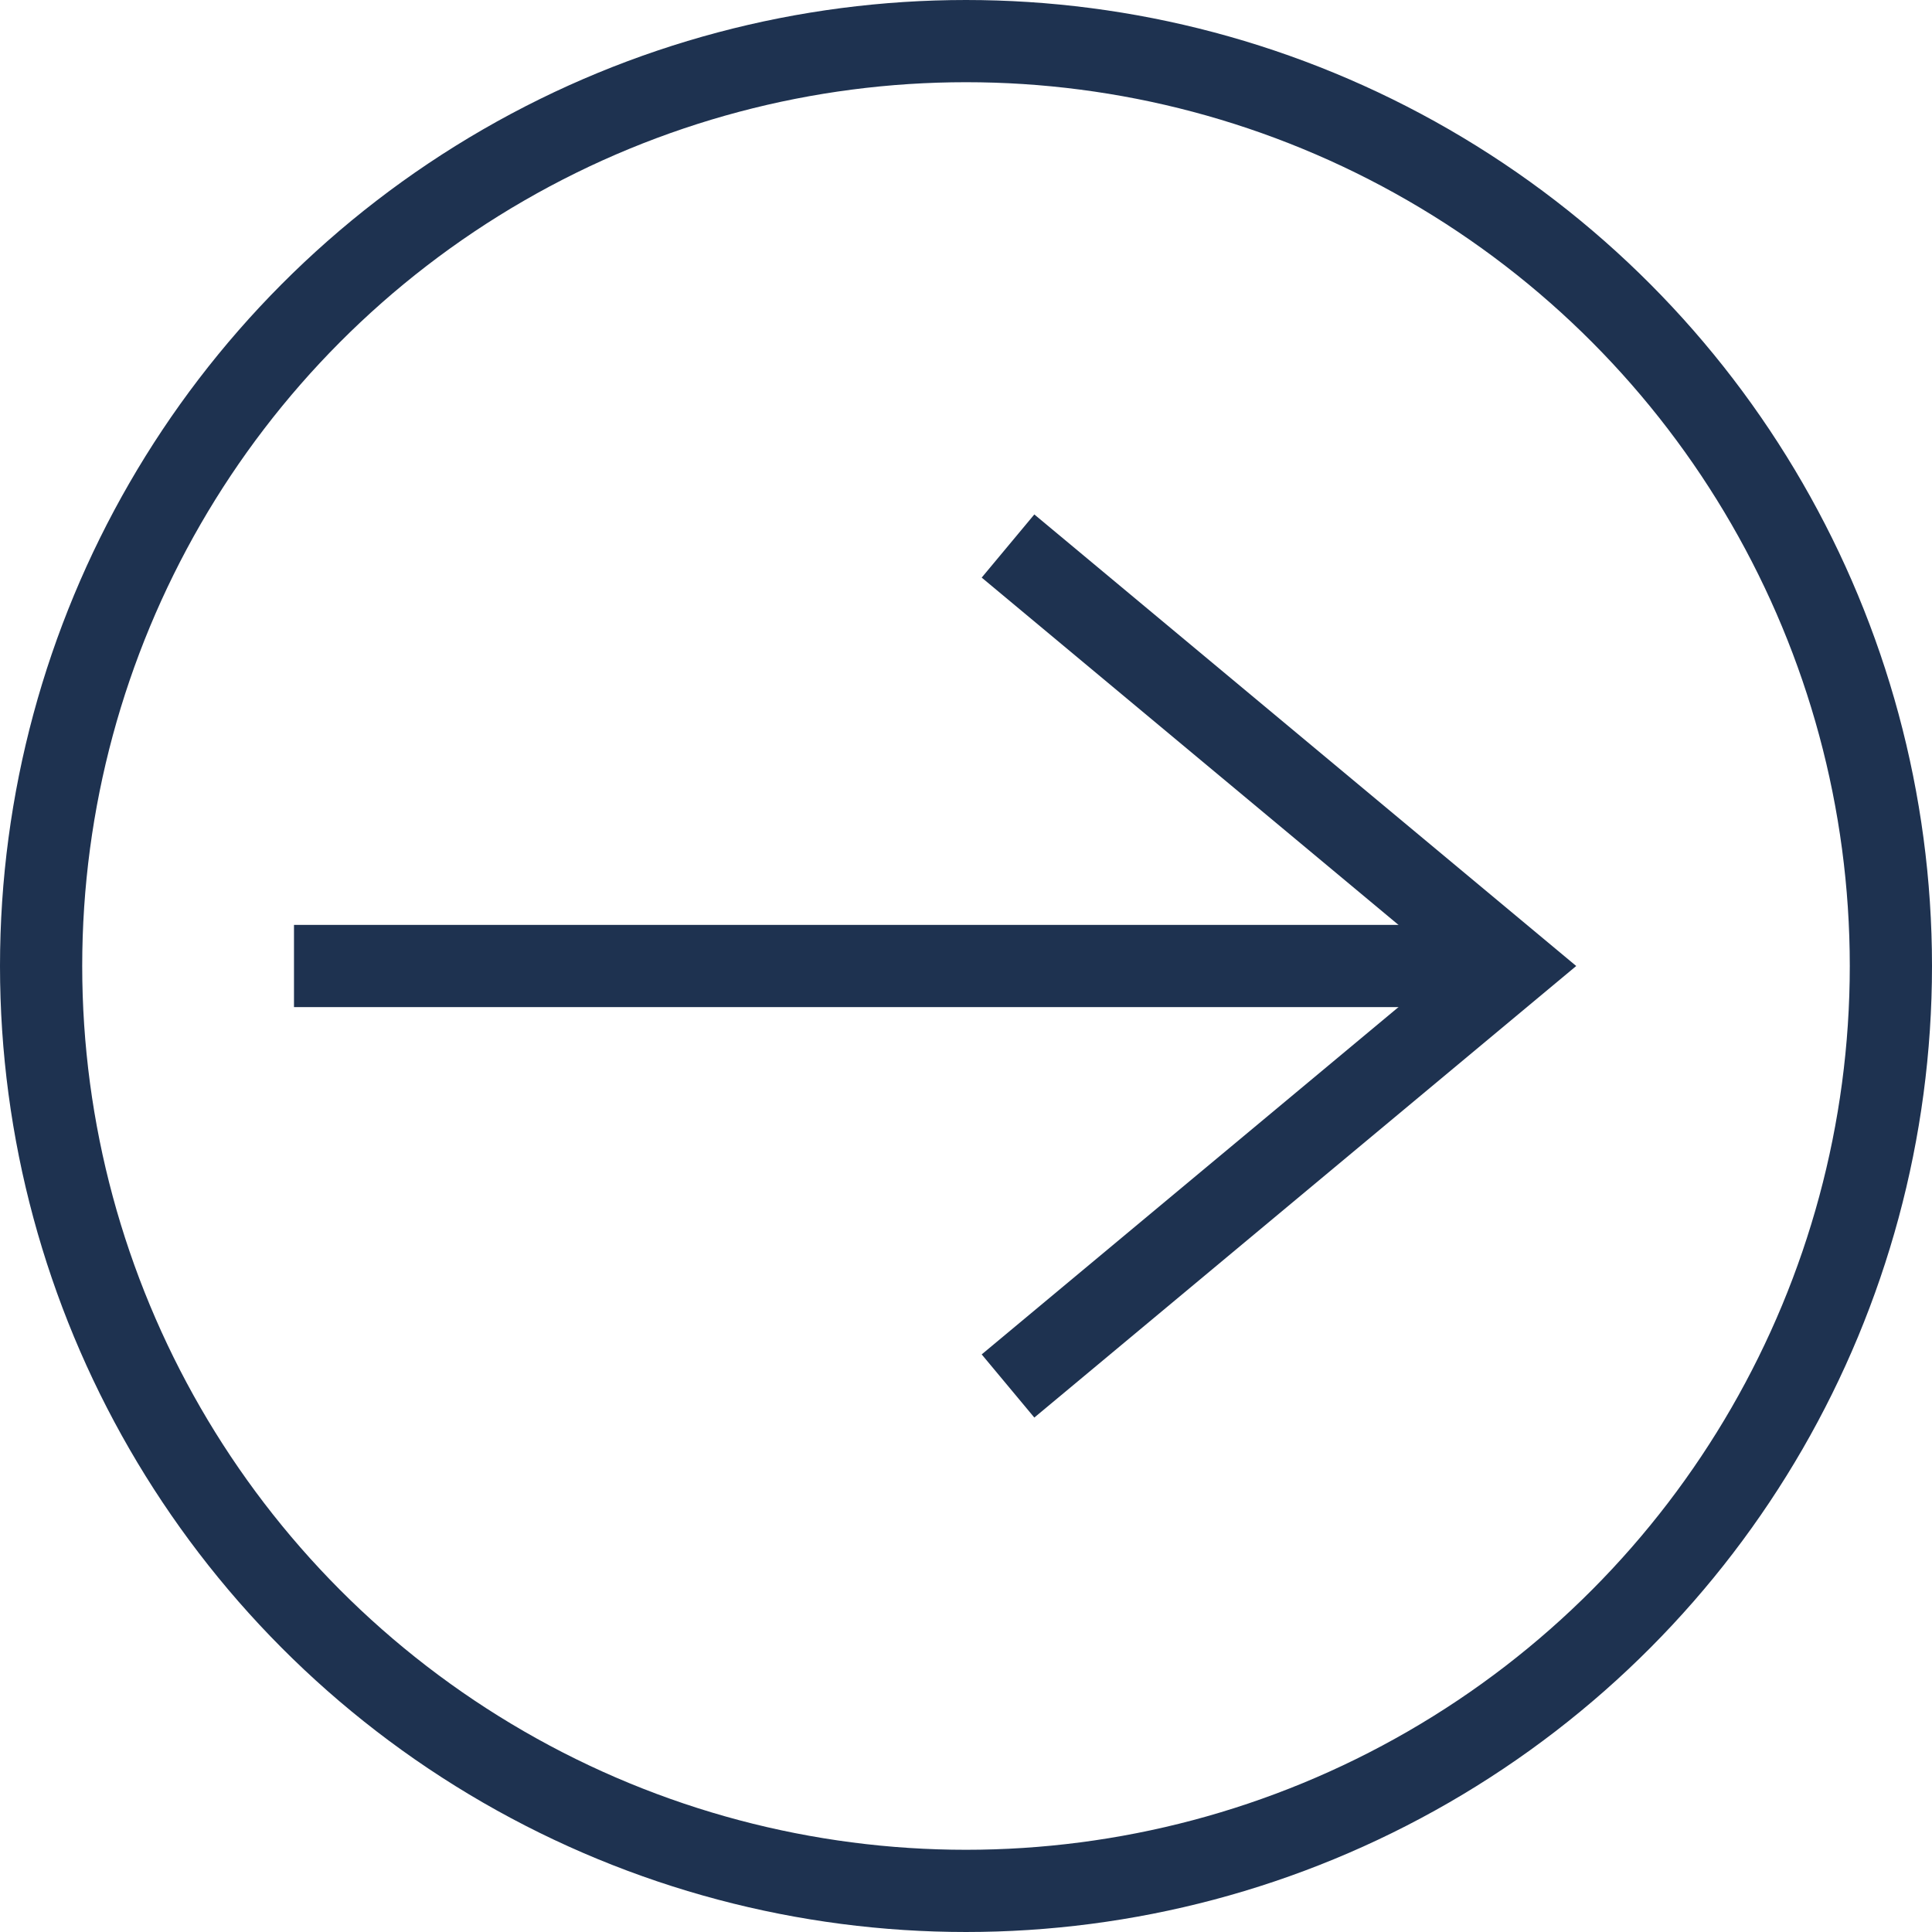
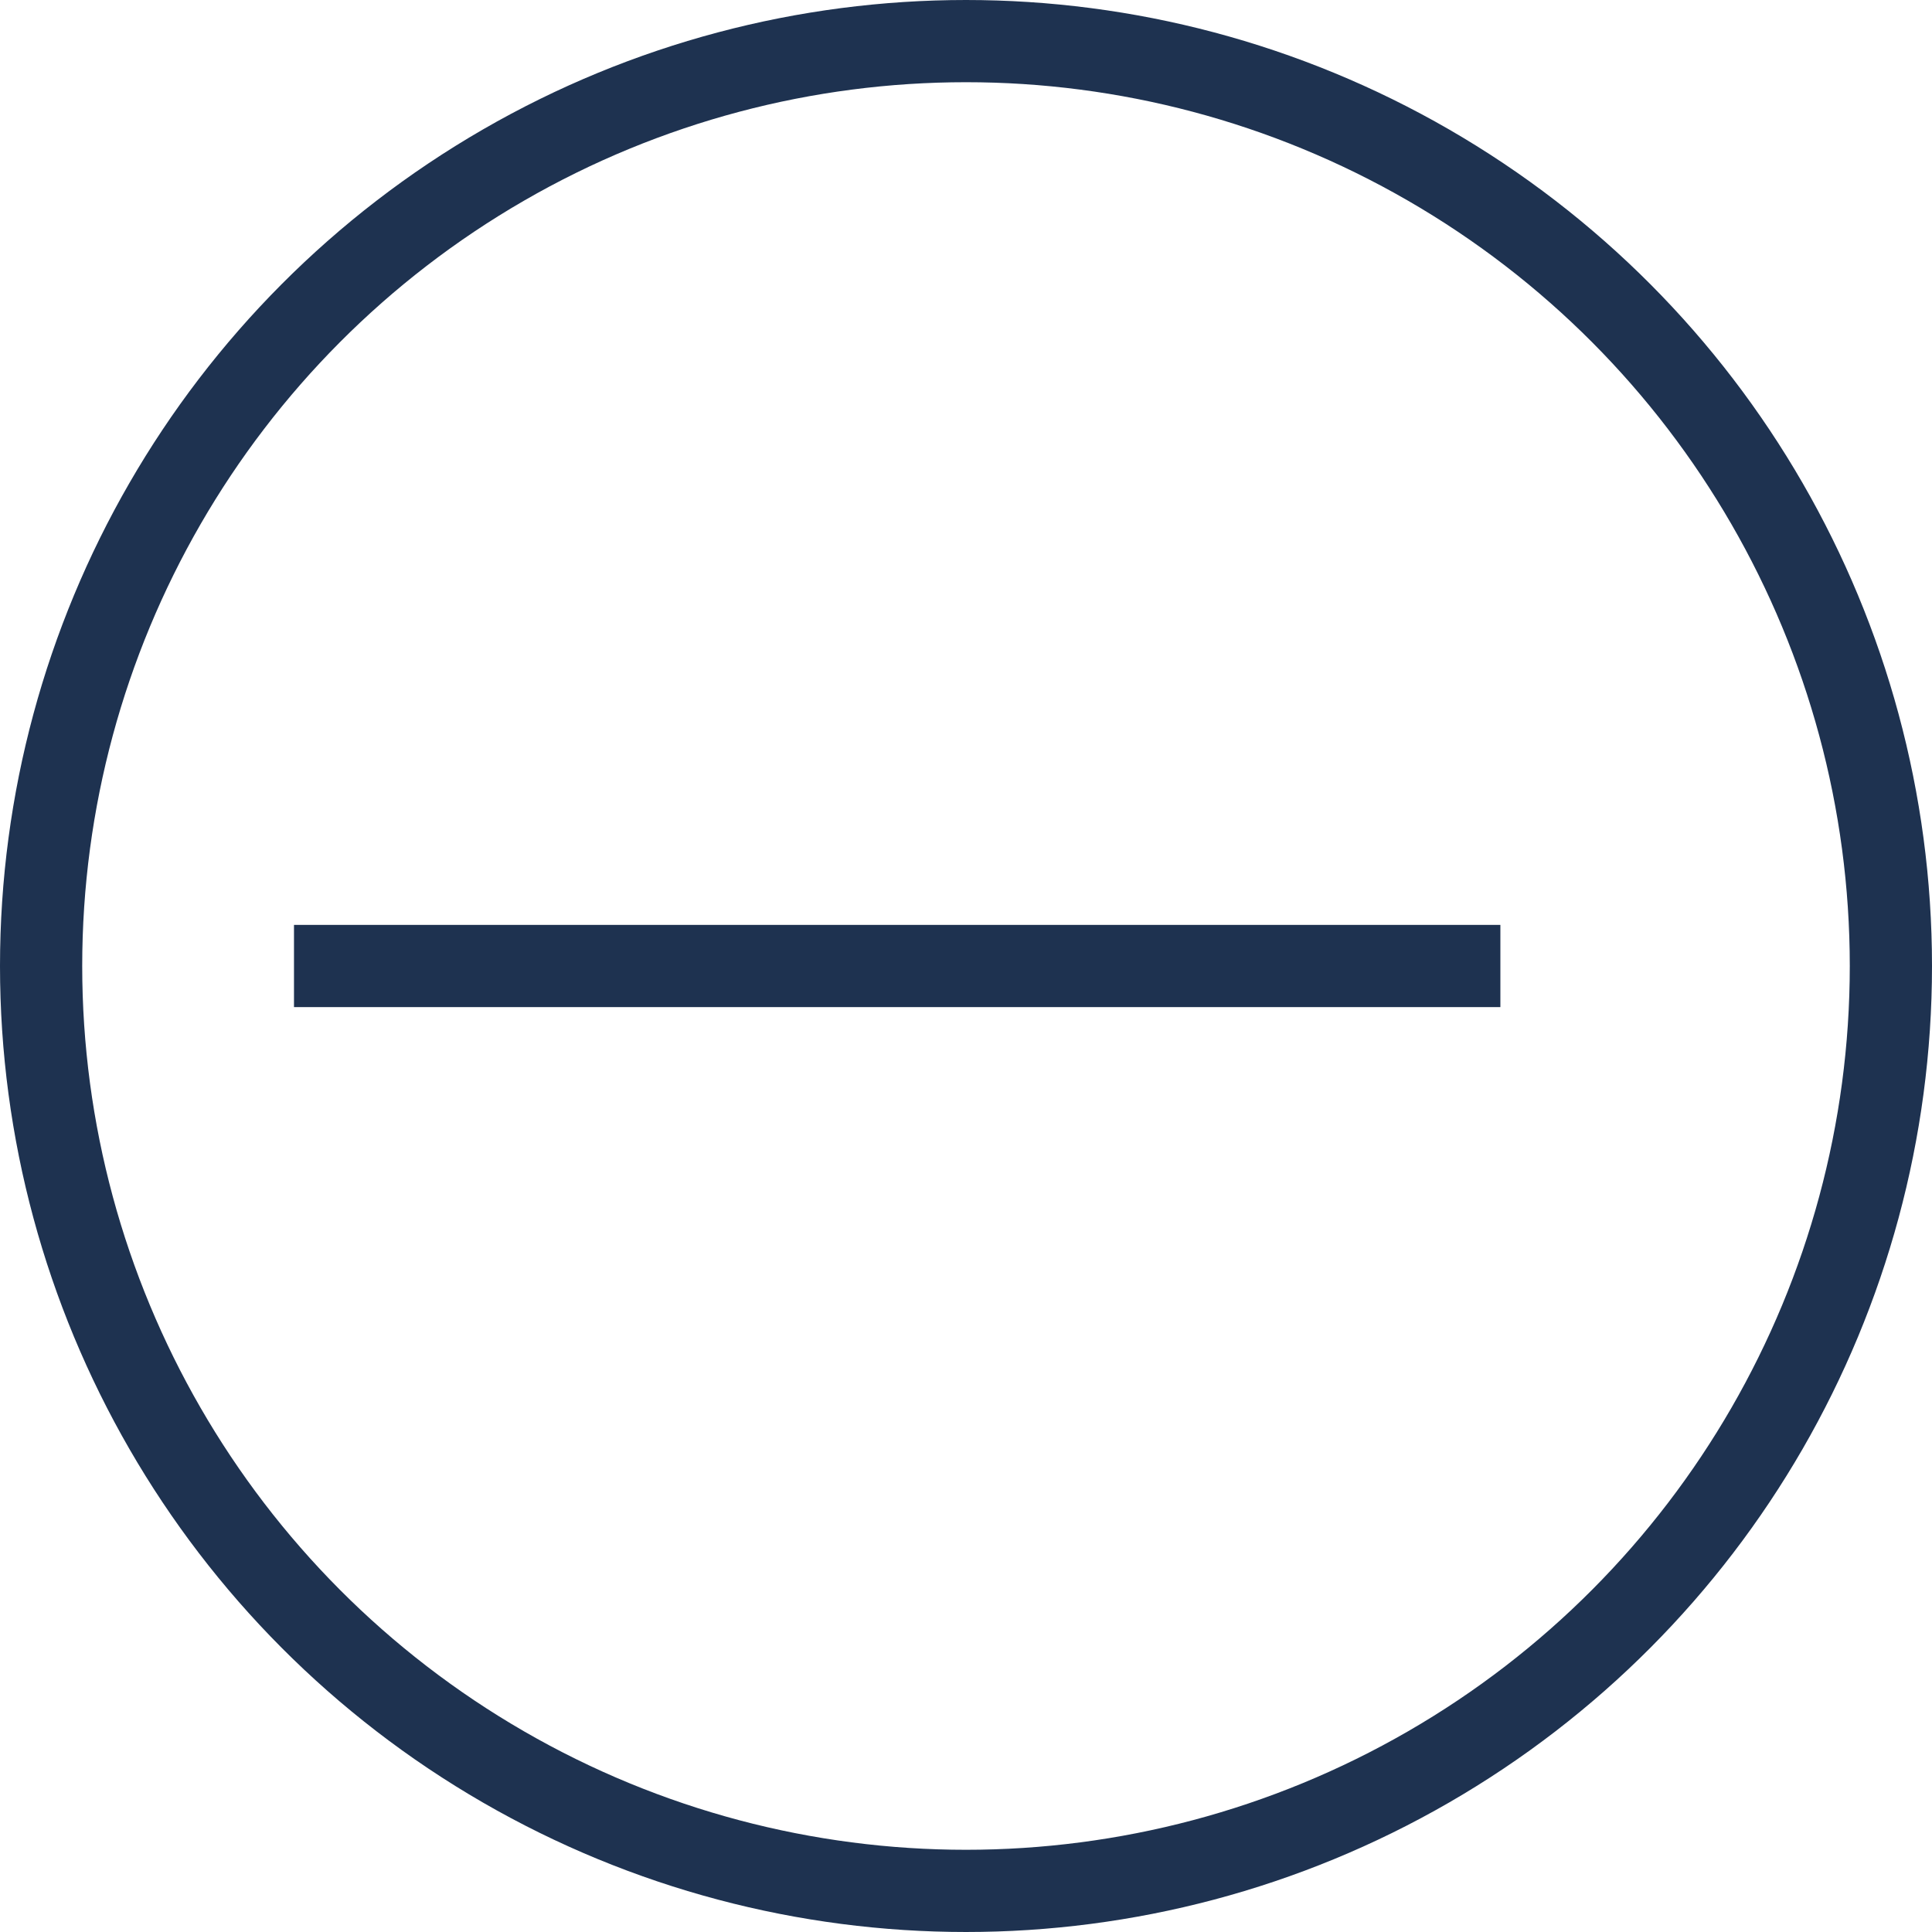
<svg xmlns="http://www.w3.org/2000/svg" width="47" height="47" viewBox="0 0 47 47" fill="none">
  <path d="M7.152 23.5H36.5" stroke="#1E3250" stroke-width="2" />
-   <path d="M24.522 13.283L36.783 23.5L24.522 33.717" stroke="#1E3250" stroke-width="2" />
  <circle cx="23.5" cy="23.5" r="22.5" stroke="#1E3250" stroke-width="2" />
</svg>